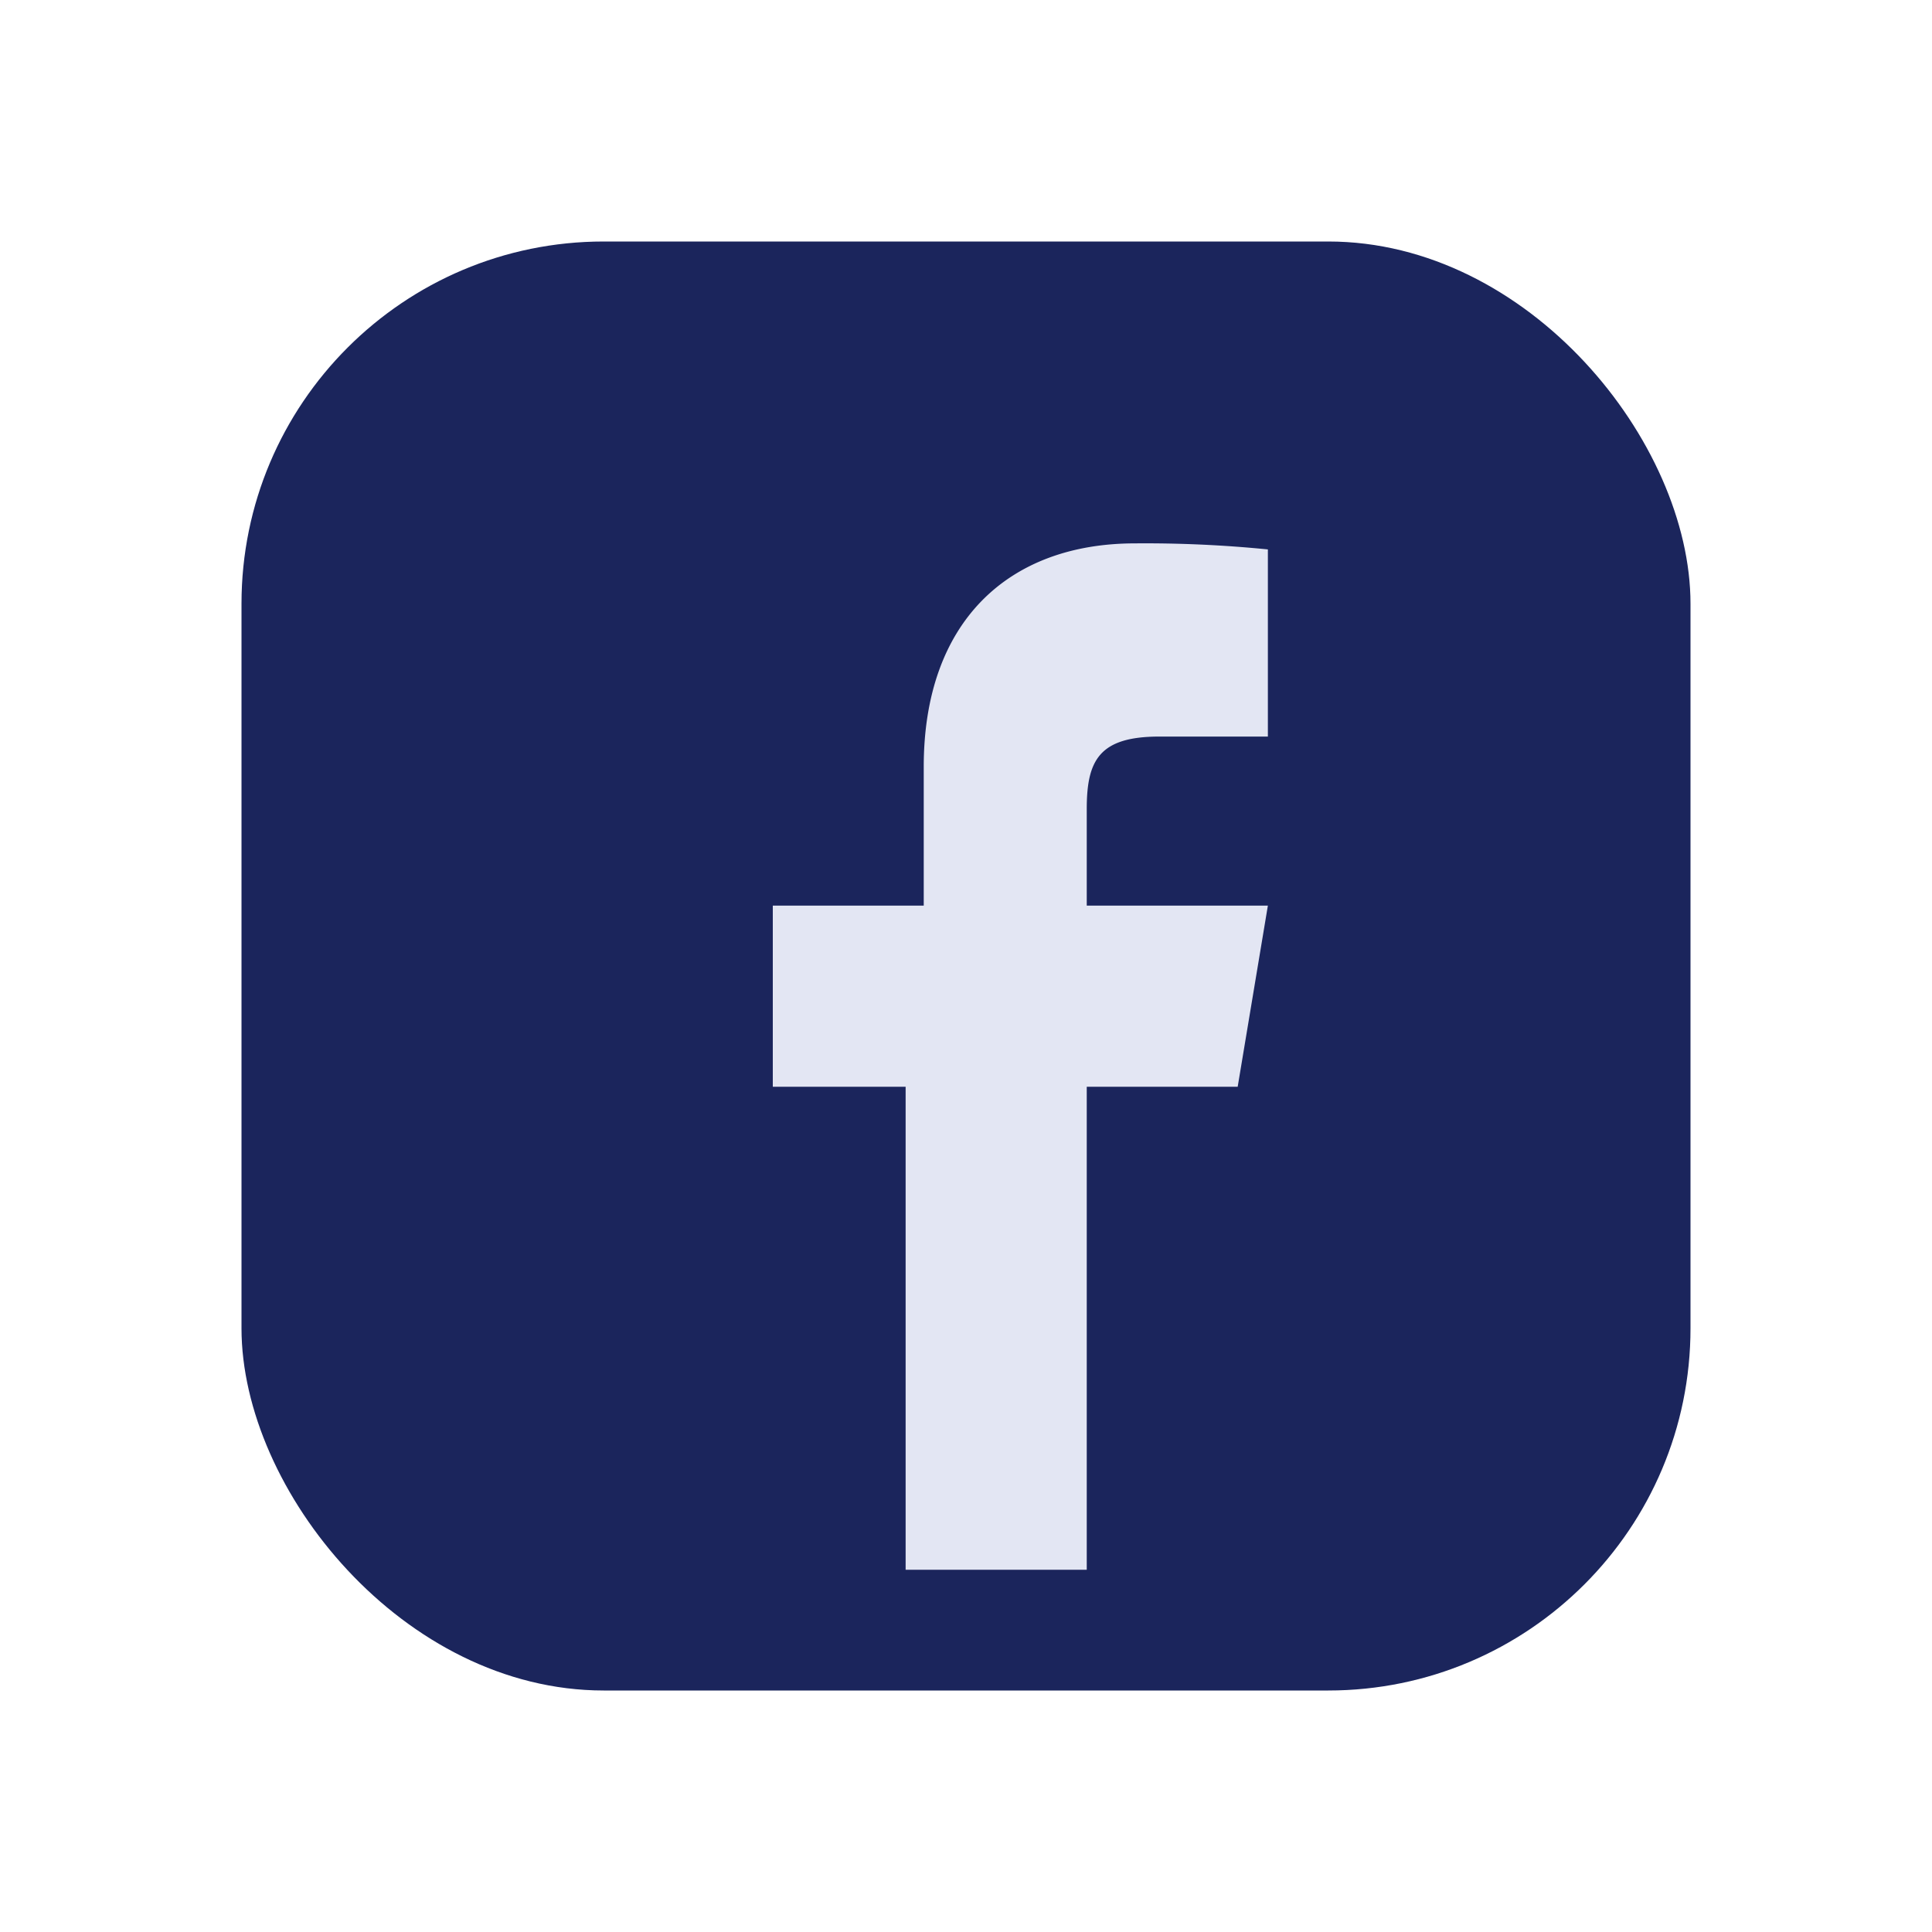
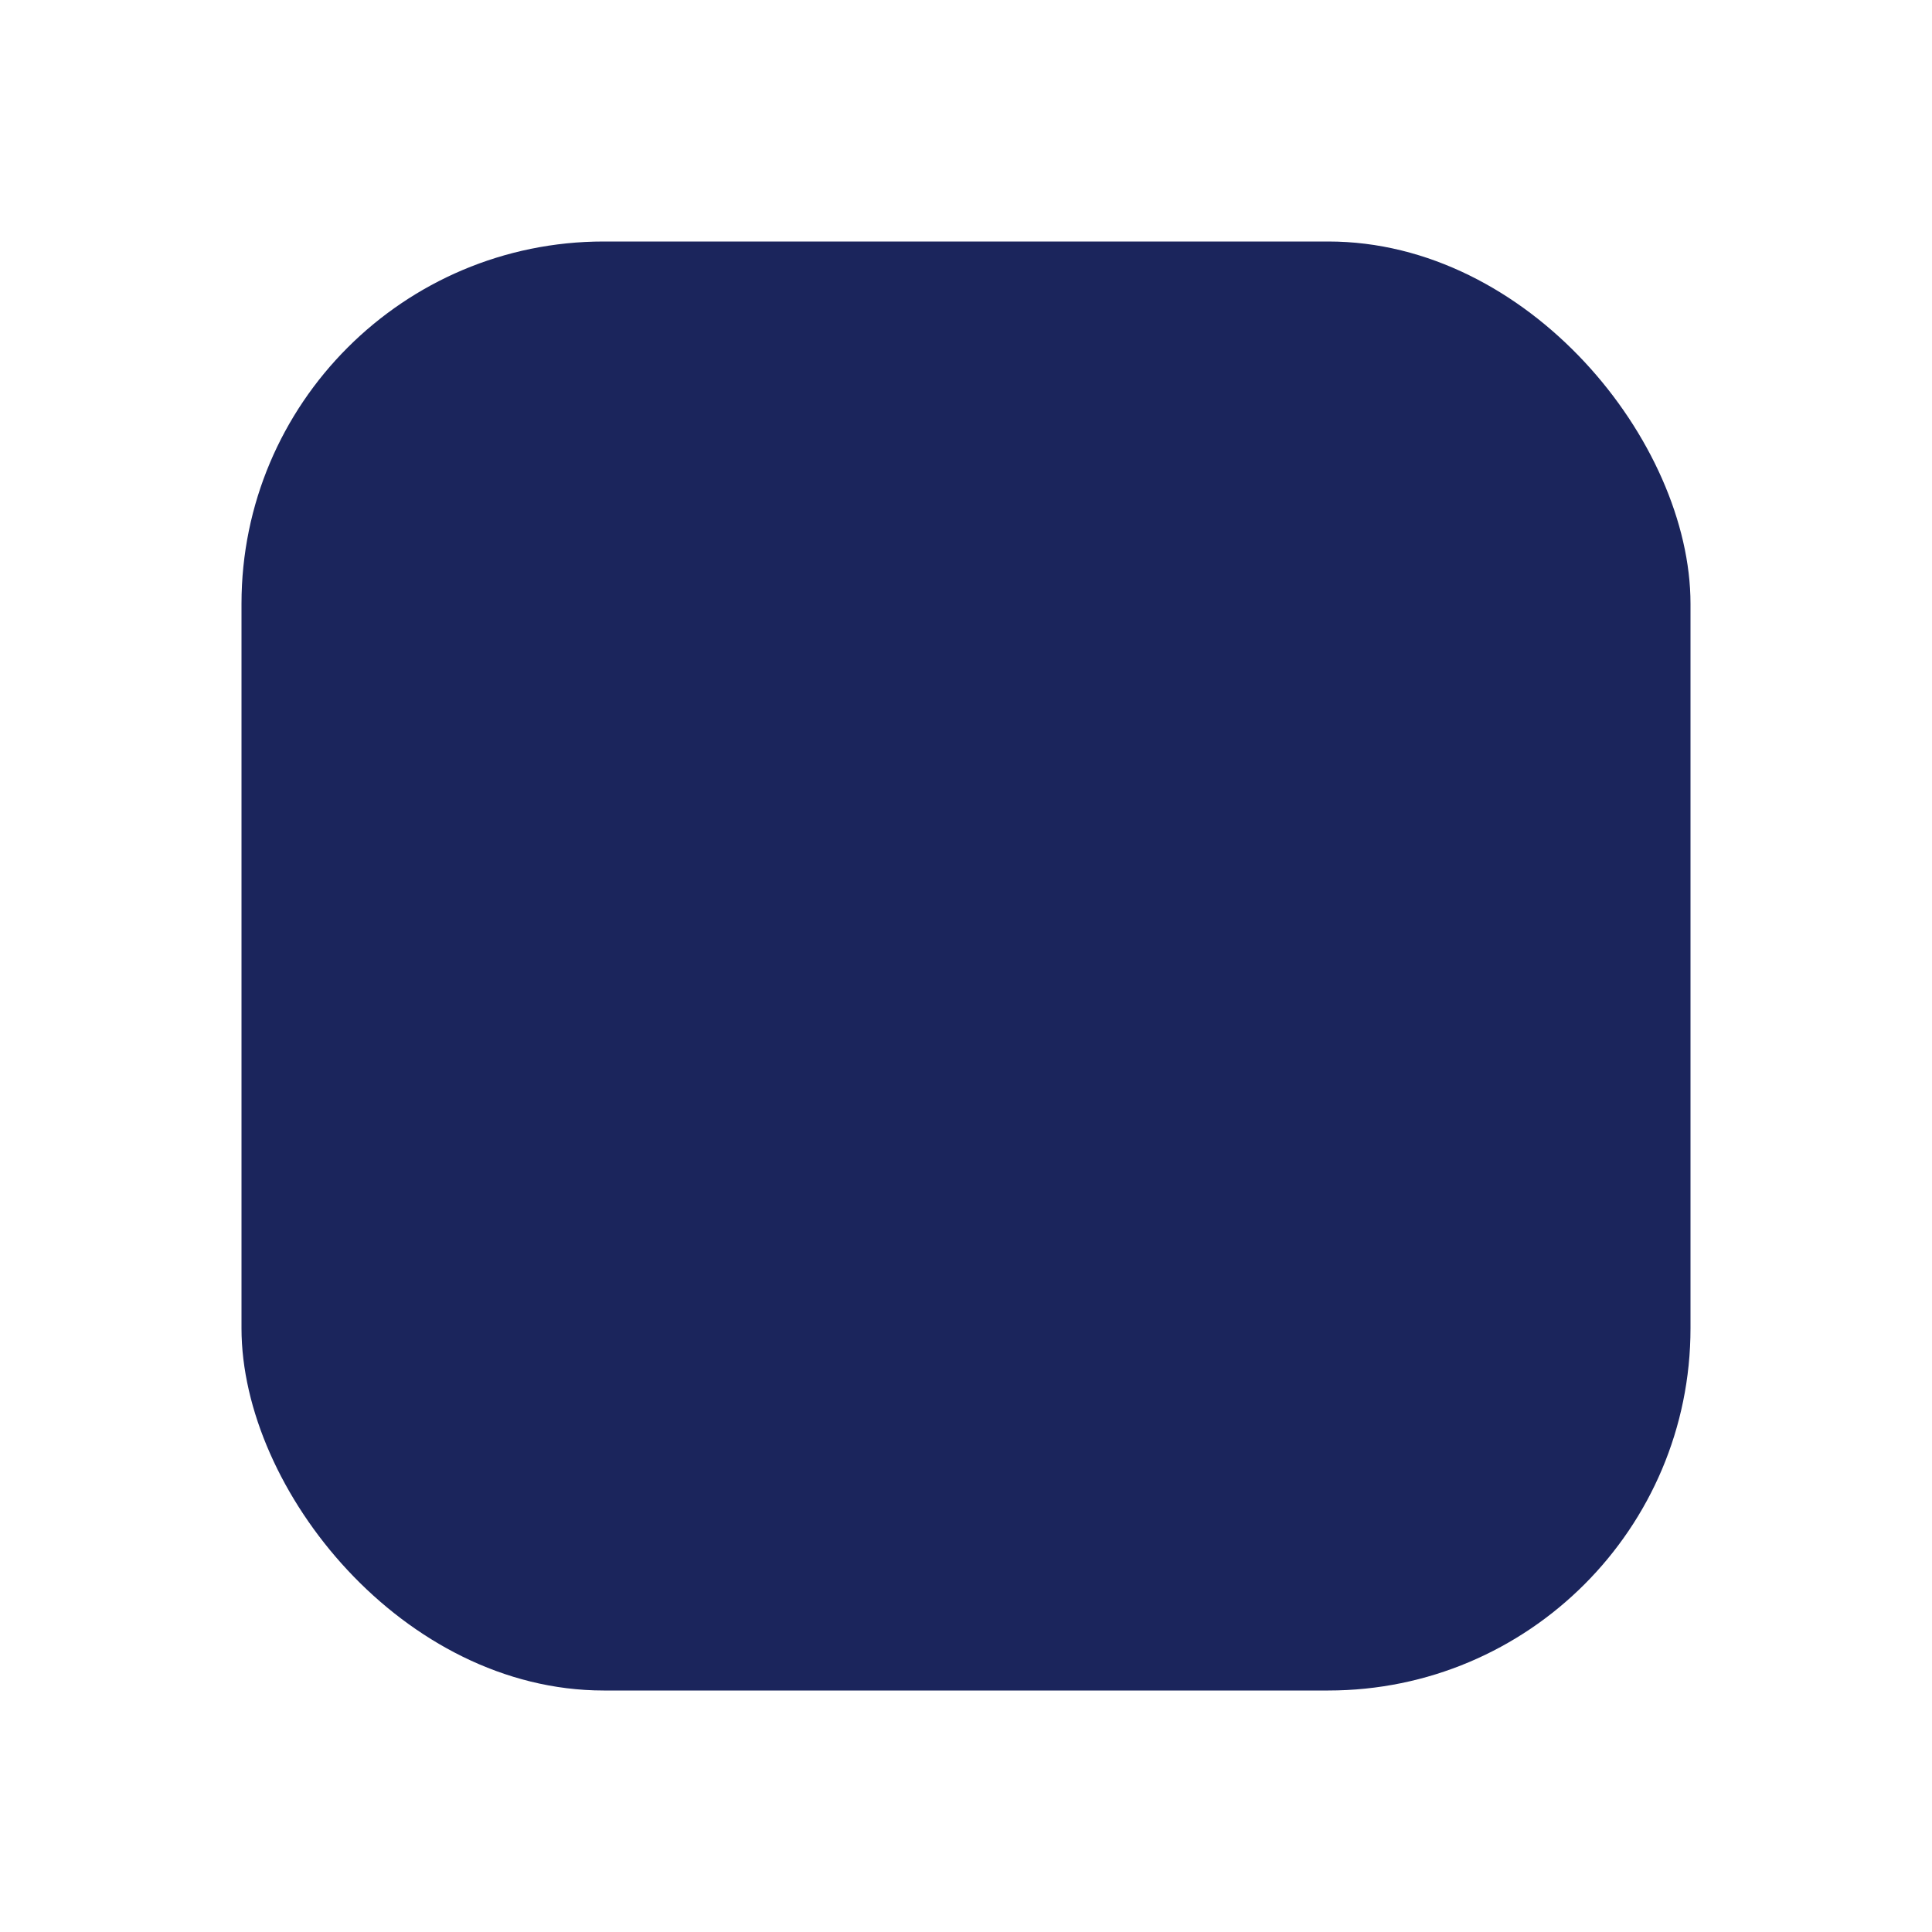
<svg xmlns="http://www.w3.org/2000/svg" width="32" height="32" viewBox="0 0 32 32">
  <rect x="4" y="4" width="24" height="24" rx="6" fill="#1B255C" />
-   <path d="M18 26v-8h2.5l.5-3H18v-1.6c0-.8.2-1.2 1.2-1.2H21V9.1A20.46 20.46 0 0 0 18.8 9c-2.1 0-3.5 1.3-3.5 3.7V15h-2.5v3H15v8z" fill="#E3E6F3" />
</svg>